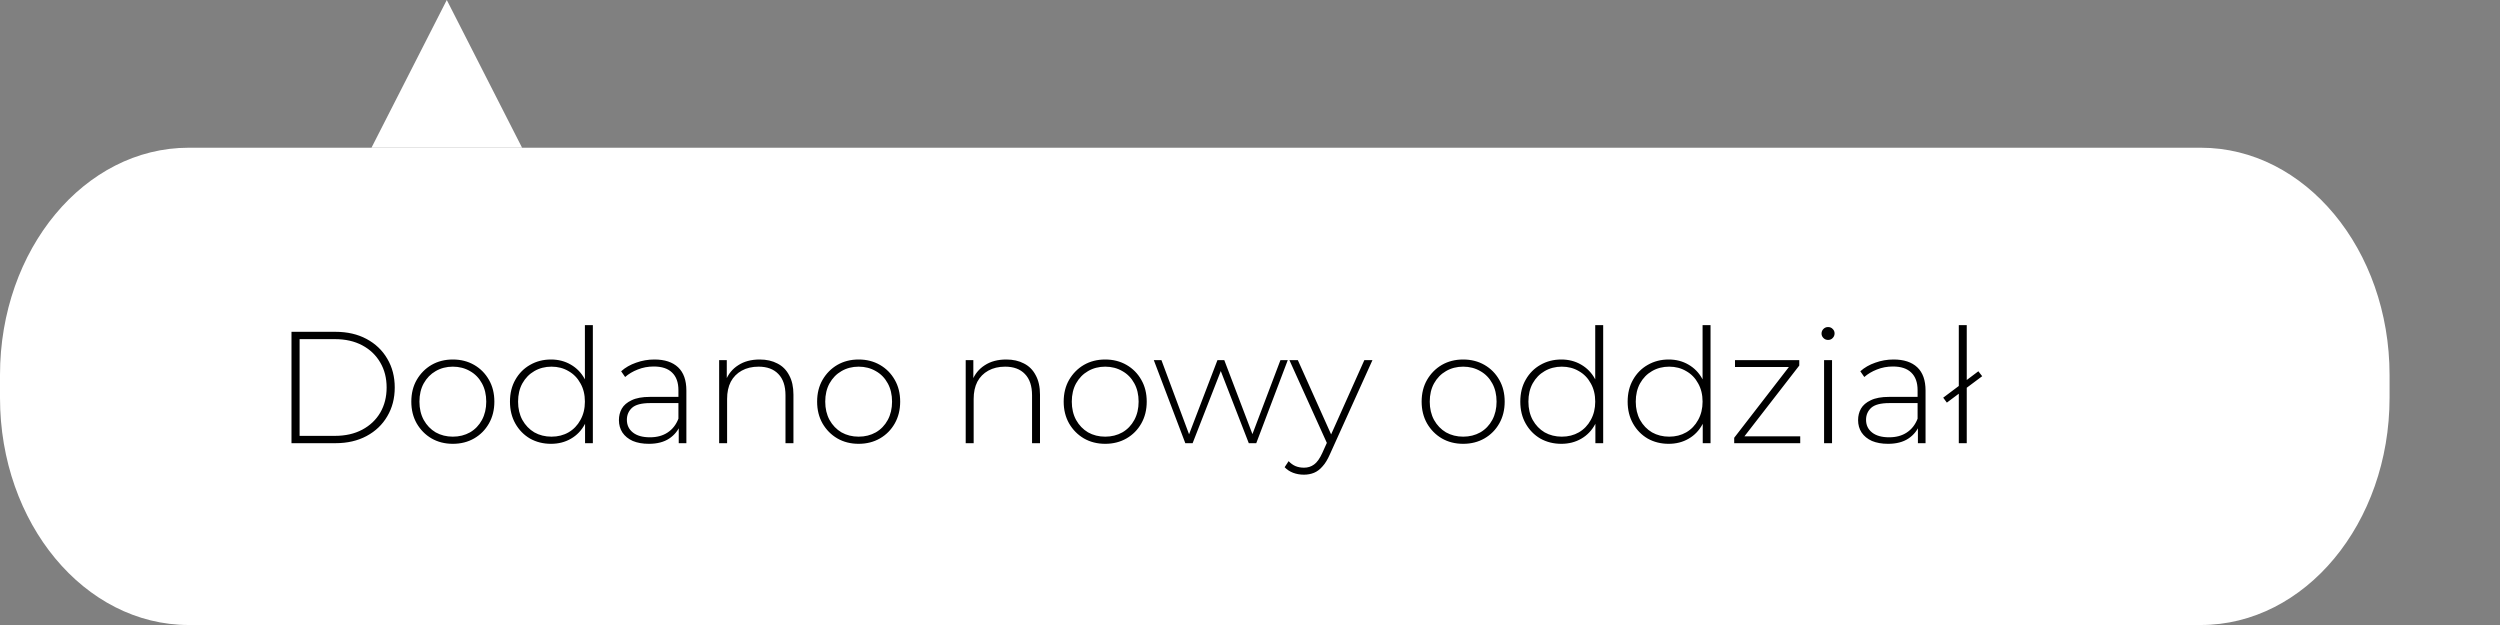
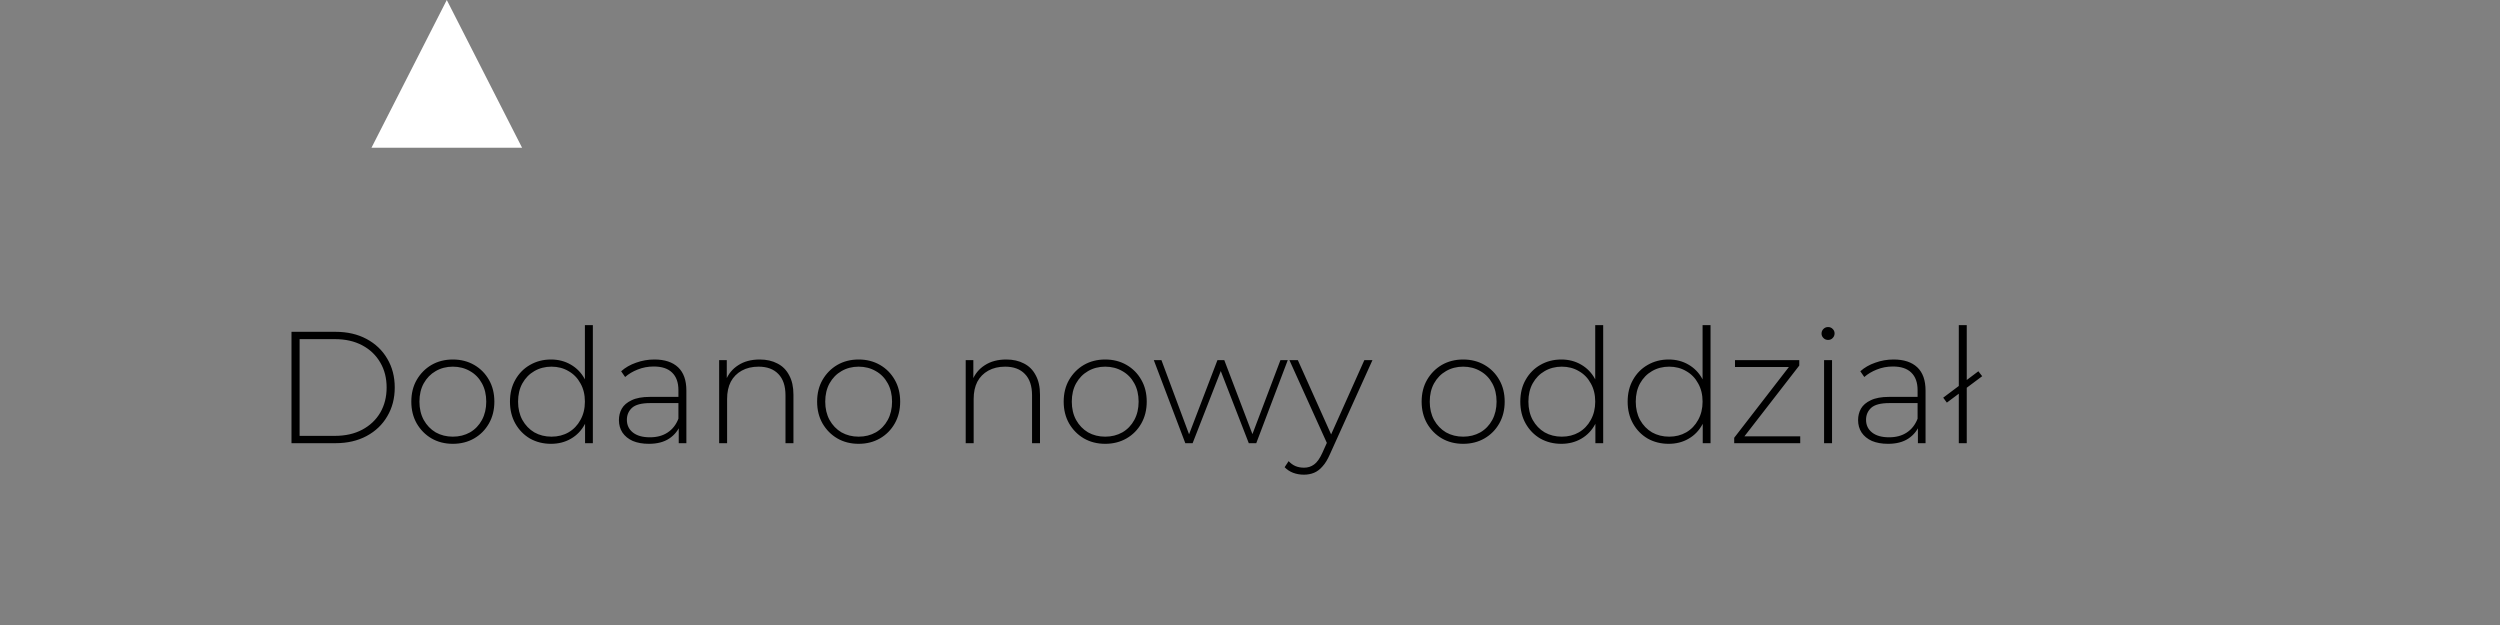
<svg xmlns="http://www.w3.org/2000/svg" width="220" height="55" viewBox="0 0 220 55" fill="none">
  <rect x="0" y="0" width="220" height="55" fill="#808080" stroke="none" />
-   <path d="M193.677 13H16.604C7.434 13 0 21.954 0 33V35C0 46.046 7.434 55 16.604 55H193.677C202.847 55 210.281 46.046 210.281 35V33C210.281 21.954 202.847 13 193.677 13Z" fill="white" />
  <path d="M39.317 0L45.943 13H32.69L39.317 0Z" fill="white" />
  <path d="M25.651 39V29.2H29.529C30.565 29.2 31.475 29.41 32.259 29.83C33.043 30.25 33.65 30.829 34.079 31.566C34.518 32.303 34.737 33.148 34.737 34.1C34.737 35.052 34.518 35.897 34.079 36.634C33.65 37.371 33.043 37.95 32.259 38.37C31.475 38.79 30.565 39 29.529 39H25.651ZM26.365 38.356H29.473C30.397 38.356 31.2 38.174 31.881 37.81C32.563 37.446 33.09 36.947 33.463 36.312C33.837 35.668 34.023 34.931 34.023 34.1C34.023 33.269 33.837 32.537 33.463 31.902C33.09 31.258 32.563 30.754 31.881 30.39C31.2 30.026 30.397 29.844 29.473 29.844H26.365V38.356ZM39.85 39.056C39.15 39.056 38.524 38.897 37.974 38.58C37.432 38.263 36.998 37.824 36.672 37.264C36.354 36.704 36.196 36.065 36.196 35.346C36.196 34.618 36.354 33.979 36.672 33.428C36.998 32.868 37.432 32.429 37.974 32.112C38.524 31.795 39.15 31.636 39.85 31.636C40.55 31.636 41.175 31.795 41.726 32.112C42.276 32.429 42.71 32.868 43.028 33.428C43.345 33.979 43.504 34.618 43.504 35.346C43.504 36.065 43.345 36.704 43.028 37.264C42.71 37.824 42.276 38.263 41.726 38.58C41.175 38.897 40.55 39.056 39.85 39.056ZM39.85 38.426C40.41 38.426 40.914 38.3 41.362 38.048C41.81 37.787 42.16 37.423 42.412 36.956C42.664 36.489 42.79 35.953 42.79 35.346C42.79 34.73 42.664 34.193 42.412 33.736C42.16 33.269 41.81 32.91 41.362 32.658C40.914 32.397 40.41 32.266 39.85 32.266C39.29 32.266 38.786 32.397 38.338 32.658C37.899 32.91 37.549 33.269 37.288 33.736C37.036 34.193 36.91 34.73 36.91 35.346C36.91 35.953 37.036 36.489 37.288 36.956C37.549 37.423 37.899 37.787 38.338 38.048C38.786 38.3 39.29 38.426 39.85 38.426ZM48.489 39.056C47.808 39.056 47.192 38.902 46.641 38.594C46.1 38.277 45.671 37.838 45.353 37.278C45.036 36.718 44.877 36.074 44.877 35.346C44.877 34.609 45.036 33.965 45.353 33.414C45.671 32.854 46.1 32.42 46.641 32.112C47.192 31.795 47.808 31.636 48.489 31.636C49.133 31.636 49.712 31.785 50.225 32.084C50.748 32.383 51.159 32.807 51.457 33.358C51.765 33.909 51.919 34.571 51.919 35.346C51.919 36.102 51.77 36.76 51.471 37.32C51.173 37.88 50.762 38.309 50.239 38.608C49.726 38.907 49.143 39.056 48.489 39.056ZM48.531 38.426C49.091 38.426 49.591 38.3 50.029 38.048C50.477 37.787 50.827 37.423 51.079 36.956C51.341 36.489 51.471 35.953 51.471 35.346C51.471 34.73 51.341 34.193 51.079 33.736C50.827 33.269 50.477 32.91 50.029 32.658C49.591 32.397 49.091 32.266 48.531 32.266C47.971 32.266 47.467 32.397 47.019 32.658C46.581 32.91 46.231 33.269 45.969 33.736C45.717 34.193 45.591 34.73 45.591 35.346C45.591 35.953 45.717 36.489 45.969 36.956C46.231 37.423 46.581 37.787 47.019 38.048C47.467 38.3 47.971 38.426 48.531 38.426ZM51.485 39V36.606L51.611 35.332L51.471 34.058V28.612H52.171V39H51.485ZM59.729 39V37.334L59.701 37.082V34.338C59.701 33.657 59.514 33.139 59.141 32.784C58.777 32.429 58.24 32.252 57.531 32.252C57.027 32.252 56.555 32.341 56.117 32.518C55.687 32.686 55.319 32.905 55.011 33.176L54.661 32.672C55.025 32.345 55.463 32.093 55.977 31.916C56.49 31.729 57.027 31.636 57.587 31.636C58.492 31.636 59.187 31.865 59.673 32.322C60.158 32.779 60.401 33.461 60.401 34.366V39H59.729ZM57.097 39.056C56.555 39.056 56.084 38.972 55.683 38.804C55.291 38.627 54.987 38.379 54.773 38.062C54.567 37.745 54.465 37.381 54.465 36.97C54.465 36.597 54.549 36.261 54.717 35.962C54.894 35.654 55.183 35.407 55.585 35.22C55.986 35.024 56.523 34.926 57.195 34.926H59.883V35.472H57.209C56.453 35.472 55.921 35.612 55.613 35.892C55.314 36.172 55.165 36.522 55.165 36.942C55.165 37.409 55.342 37.782 55.697 38.062C56.051 38.342 56.551 38.482 57.195 38.482C57.811 38.482 58.329 38.342 58.749 38.062C59.178 37.782 59.495 37.376 59.701 36.844L59.897 37.32C59.701 37.852 59.365 38.277 58.889 38.594C58.422 38.902 57.825 39.056 57.097 39.056ZM66.855 31.636C67.452 31.636 67.97 31.753 68.409 31.986C68.857 32.21 69.202 32.555 69.445 33.022C69.697 33.479 69.823 34.049 69.823 34.73V39H69.123V34.786C69.123 33.965 68.913 33.339 68.493 32.91C68.082 32.481 67.503 32.266 66.757 32.266C66.187 32.266 65.693 32.383 65.273 32.616C64.853 32.849 64.531 33.176 64.307 33.596C64.092 34.016 63.985 34.52 63.985 35.108V39H63.285V31.692H63.957V33.722L63.859 33.498C64.083 32.919 64.451 32.467 64.965 32.14C65.478 31.804 66.108 31.636 66.855 31.636ZM75.561 39.056C74.861 39.056 74.235 38.897 73.685 38.58C73.143 38.263 72.709 37.824 72.383 37.264C72.065 36.704 71.907 36.065 71.907 35.346C71.907 34.618 72.065 33.979 72.383 33.428C72.709 32.868 73.143 32.429 73.685 32.112C74.235 31.795 74.861 31.636 75.561 31.636C76.261 31.636 76.886 31.795 77.437 32.112C77.987 32.429 78.421 32.868 78.739 33.428C79.056 33.979 79.215 34.618 79.215 35.346C79.215 36.065 79.056 36.704 78.739 37.264C78.421 37.824 77.987 38.263 77.437 38.58C76.886 38.897 76.261 39.056 75.561 39.056ZM75.561 38.426C76.121 38.426 76.625 38.3 77.073 38.048C77.521 37.787 77.871 37.423 78.123 36.956C78.375 36.489 78.501 35.953 78.501 35.346C78.501 34.73 78.375 34.193 78.123 33.736C77.871 33.269 77.521 32.91 77.073 32.658C76.625 32.397 76.121 32.266 75.561 32.266C75.001 32.266 74.497 32.397 74.049 32.658C73.61 32.91 73.26 33.269 72.999 33.736C72.747 34.193 72.621 34.73 72.621 35.346C72.621 35.953 72.747 36.489 72.999 36.956C73.26 37.423 73.61 37.787 74.049 38.048C74.497 38.3 75.001 38.426 75.561 38.426ZM88.552 31.636C89.149 31.636 89.667 31.753 90.106 31.986C90.554 32.21 90.899 32.555 91.142 33.022C91.394 33.479 91.52 34.049 91.52 34.73V39H90.82V34.786C90.82 33.965 90.61 33.339 90.19 32.91C89.779 32.481 89.201 32.266 88.454 32.266C87.885 32.266 87.39 32.383 86.97 32.616C86.55 32.849 86.228 33.176 86.004 33.596C85.789 34.016 85.682 34.52 85.682 35.108V39H84.982V31.692H85.654V33.722L85.556 33.498C85.78 32.919 86.149 32.467 86.662 32.14C87.175 31.804 87.805 31.636 88.552 31.636ZM97.258 39.056C96.558 39.056 95.933 38.897 95.382 38.58C94.841 38.263 94.407 37.824 94.08 37.264C93.763 36.704 93.604 36.065 93.604 35.346C93.604 34.618 93.763 33.979 94.08 33.428C94.407 32.868 94.841 32.429 95.382 32.112C95.933 31.795 96.558 31.636 97.258 31.636C97.958 31.636 98.583 31.795 99.134 32.112C99.685 32.429 100.119 32.868 100.436 33.428C100.753 33.979 100.912 34.618 100.912 35.346C100.912 36.065 100.753 36.704 100.436 37.264C100.119 37.824 99.685 38.263 99.134 38.58C98.583 38.897 97.958 39.056 97.258 39.056ZM97.258 38.426C97.818 38.426 98.322 38.3 98.77 38.048C99.218 37.787 99.568 37.423 99.82 36.956C100.072 36.489 100.198 35.953 100.198 35.346C100.198 34.73 100.072 34.193 99.82 33.736C99.568 33.269 99.218 32.91 98.77 32.658C98.322 32.397 97.818 32.266 97.258 32.266C96.698 32.266 96.194 32.397 95.746 32.658C95.307 32.91 94.957 33.269 94.696 33.736C94.444 34.193 94.318 34.73 94.318 35.346C94.318 35.953 94.444 36.489 94.696 36.956C94.957 37.423 95.307 37.787 95.746 38.048C96.194 38.3 96.698 38.426 97.258 38.426ZM104.307 39L101.535 31.692H102.207L104.783 38.608H104.489L107.135 31.692H107.737L110.369 38.608H110.061L112.679 31.692H113.323L110.551 39H109.893L107.317 32.364H107.541L104.951 39H104.307ZM114.742 41.772C114.406 41.772 114.088 41.716 113.79 41.604C113.5 41.492 113.253 41.329 113.048 41.114L113.398 40.582C113.584 40.778 113.785 40.923 114 41.016C114.224 41.109 114.476 41.156 114.756 41.156C115.092 41.156 115.386 41.063 115.638 40.876C115.899 40.689 116.142 40.349 116.366 39.854L116.87 38.734L116.968 38.608L120.062 31.692H120.776L117.024 39.994C116.828 40.442 116.613 40.792 116.38 41.044C116.156 41.305 115.908 41.492 115.638 41.604C115.367 41.716 115.068 41.772 114.742 41.772ZM116.856 39.182L113.468 31.692H114.21L117.29 38.566L116.856 39.182ZM128.758 39.056C128.058 39.056 127.433 38.897 126.882 38.58C126.341 38.263 125.907 37.824 125.58 37.264C125.263 36.704 125.104 36.065 125.104 35.346C125.104 34.618 125.263 33.979 125.58 33.428C125.907 32.868 126.341 32.429 126.882 32.112C127.433 31.795 128.058 31.636 128.758 31.636C129.458 31.636 130.083 31.795 130.634 32.112C131.185 32.429 131.619 32.868 131.936 33.428C132.253 33.979 132.412 34.618 132.412 35.346C132.412 36.065 132.253 36.704 131.936 37.264C131.619 37.824 131.185 38.263 130.634 38.58C130.083 38.897 129.458 39.056 128.758 39.056ZM128.758 38.426C129.318 38.426 129.822 38.3 130.27 38.048C130.718 37.787 131.068 37.423 131.32 36.956C131.572 36.489 131.698 35.953 131.698 35.346C131.698 34.73 131.572 34.193 131.32 33.736C131.068 33.269 130.718 32.91 130.27 32.658C129.822 32.397 129.318 32.266 128.758 32.266C128.198 32.266 127.694 32.397 127.246 32.658C126.807 32.91 126.457 33.269 126.196 33.736C125.944 34.193 125.818 34.73 125.818 35.346C125.818 35.953 125.944 36.489 126.196 36.956C126.457 37.423 126.807 37.787 127.246 38.048C127.694 38.3 128.198 38.426 128.758 38.426ZM137.398 39.056C136.716 39.056 136.1 38.902 135.55 38.594C135.008 38.277 134.579 37.838 134.262 37.278C133.944 36.718 133.786 36.074 133.786 35.346C133.786 34.609 133.944 33.965 134.262 33.414C134.579 32.854 135.008 32.42 135.55 32.112C136.1 31.795 136.716 31.636 137.398 31.636C138.042 31.636 138.62 31.785 139.134 32.084C139.656 32.383 140.067 32.807 140.366 33.358C140.674 33.909 140.828 34.571 140.828 35.346C140.828 36.102 140.678 36.76 140.38 37.32C140.081 37.88 139.67 38.309 139.148 38.608C138.634 38.907 138.051 39.056 137.398 39.056ZM137.44 38.426C138 38.426 138.499 38.3 138.938 38.048C139.386 37.787 139.736 37.423 139.988 36.956C140.249 36.489 140.38 35.953 140.38 35.346C140.38 34.73 140.249 34.193 139.988 33.736C139.736 33.269 139.386 32.91 138.938 32.658C138.499 32.397 138 32.266 137.44 32.266C136.88 32.266 136.376 32.397 135.928 32.658C135.489 32.91 135.139 33.269 134.878 33.736C134.626 34.193 134.5 34.73 134.5 35.346C134.5 35.953 134.626 36.489 134.878 36.956C135.139 37.423 135.489 37.787 135.928 38.048C136.376 38.3 136.88 38.426 137.44 38.426ZM140.394 39V36.606L140.52 35.332L140.38 34.058V28.612H141.08V39H140.394ZM146.845 39.056C146.164 39.056 145.548 38.902 144.997 38.594C144.456 38.277 144.026 37.838 143.709 37.278C143.392 36.718 143.233 36.074 143.233 35.346C143.233 34.609 143.392 33.965 143.709 33.414C144.026 32.854 144.456 32.42 144.997 32.112C145.548 31.795 146.164 31.636 146.845 31.636C147.489 31.636 148.068 31.785 148.581 32.084C149.104 32.383 149.514 32.807 149.813 33.358C150.121 33.909 150.275 34.571 150.275 35.346C150.275 36.102 150.126 36.76 149.827 37.32C149.528 37.88 149.118 38.309 148.595 38.608C148.082 38.907 147.498 39.056 146.845 39.056ZM146.887 38.426C147.447 38.426 147.946 38.3 148.385 38.048C148.833 37.787 149.183 37.423 149.435 36.956C149.696 36.489 149.827 35.953 149.827 35.346C149.827 34.73 149.696 34.193 149.435 33.736C149.183 33.269 148.833 32.91 148.385 32.658C147.946 32.397 147.447 32.266 146.887 32.266C146.327 32.266 145.823 32.397 145.375 32.658C144.936 32.91 144.586 33.269 144.325 33.736C144.073 34.193 143.947 34.73 143.947 35.346C143.947 35.953 144.073 36.489 144.325 36.956C144.586 37.423 144.936 37.787 145.375 38.048C145.823 38.3 146.327 38.426 146.887 38.426ZM149.841 39V36.606L149.967 35.332L149.827 34.058V28.612H150.527V39H149.841ZM152.61 39V38.524L157.608 32.056L157.79 32.294H152.68V31.692H158.336V32.168L153.324 38.636L153.114 38.398H158.42V39H152.61ZM160.519 39V31.692H161.219V39H160.519ZM160.869 29.914C160.71 29.914 160.575 29.858 160.463 29.746C160.351 29.634 160.295 29.503 160.295 29.354C160.295 29.195 160.351 29.06 160.463 28.948C160.575 28.836 160.71 28.78 160.869 28.78C161.037 28.78 161.172 28.836 161.275 28.948C161.387 29.051 161.443 29.181 161.443 29.34C161.443 29.499 161.387 29.634 161.275 29.746C161.172 29.858 161.037 29.914 160.869 29.914ZM168.776 39V37.334L168.748 37.082V34.338C168.748 33.657 168.561 33.139 168.188 32.784C167.824 32.429 167.287 32.252 166.578 32.252C166.074 32.252 165.602 32.341 165.164 32.518C164.734 32.686 164.366 32.905 164.058 33.176L163.708 32.672C164.072 32.345 164.51 32.093 165.024 31.916C165.537 31.729 166.074 31.636 166.634 31.636C167.539 31.636 168.234 31.865 168.72 32.322C169.205 32.779 169.448 33.461 169.448 34.366V39H168.776ZM166.144 39.056C165.602 39.056 165.131 38.972 164.73 38.804C164.338 38.627 164.034 38.379 163.82 38.062C163.614 37.745 163.512 37.381 163.512 36.97C163.512 36.597 163.596 36.261 163.764 35.962C163.941 35.654 164.23 35.407 164.632 35.22C165.033 35.024 165.57 34.926 166.242 34.926H168.93V35.472H166.256C165.5 35.472 164.968 35.612 164.66 35.892C164.361 36.172 164.212 36.522 164.212 36.942C164.212 37.409 164.389 37.782 164.744 38.062C165.098 38.342 165.598 38.482 166.242 38.482C166.858 38.482 167.376 38.342 167.796 38.062C168.225 37.782 168.542 37.376 168.748 36.844L168.944 37.32C168.748 37.852 168.412 38.277 167.936 38.594C167.469 38.902 166.872 39.056 166.144 39.056ZM172.374 39V28.612H173.074V39H172.374ZM171.324 35.43L171.002 34.996L174.096 32.672L174.432 33.106L171.324 35.43Z" fill="black" />
</svg>